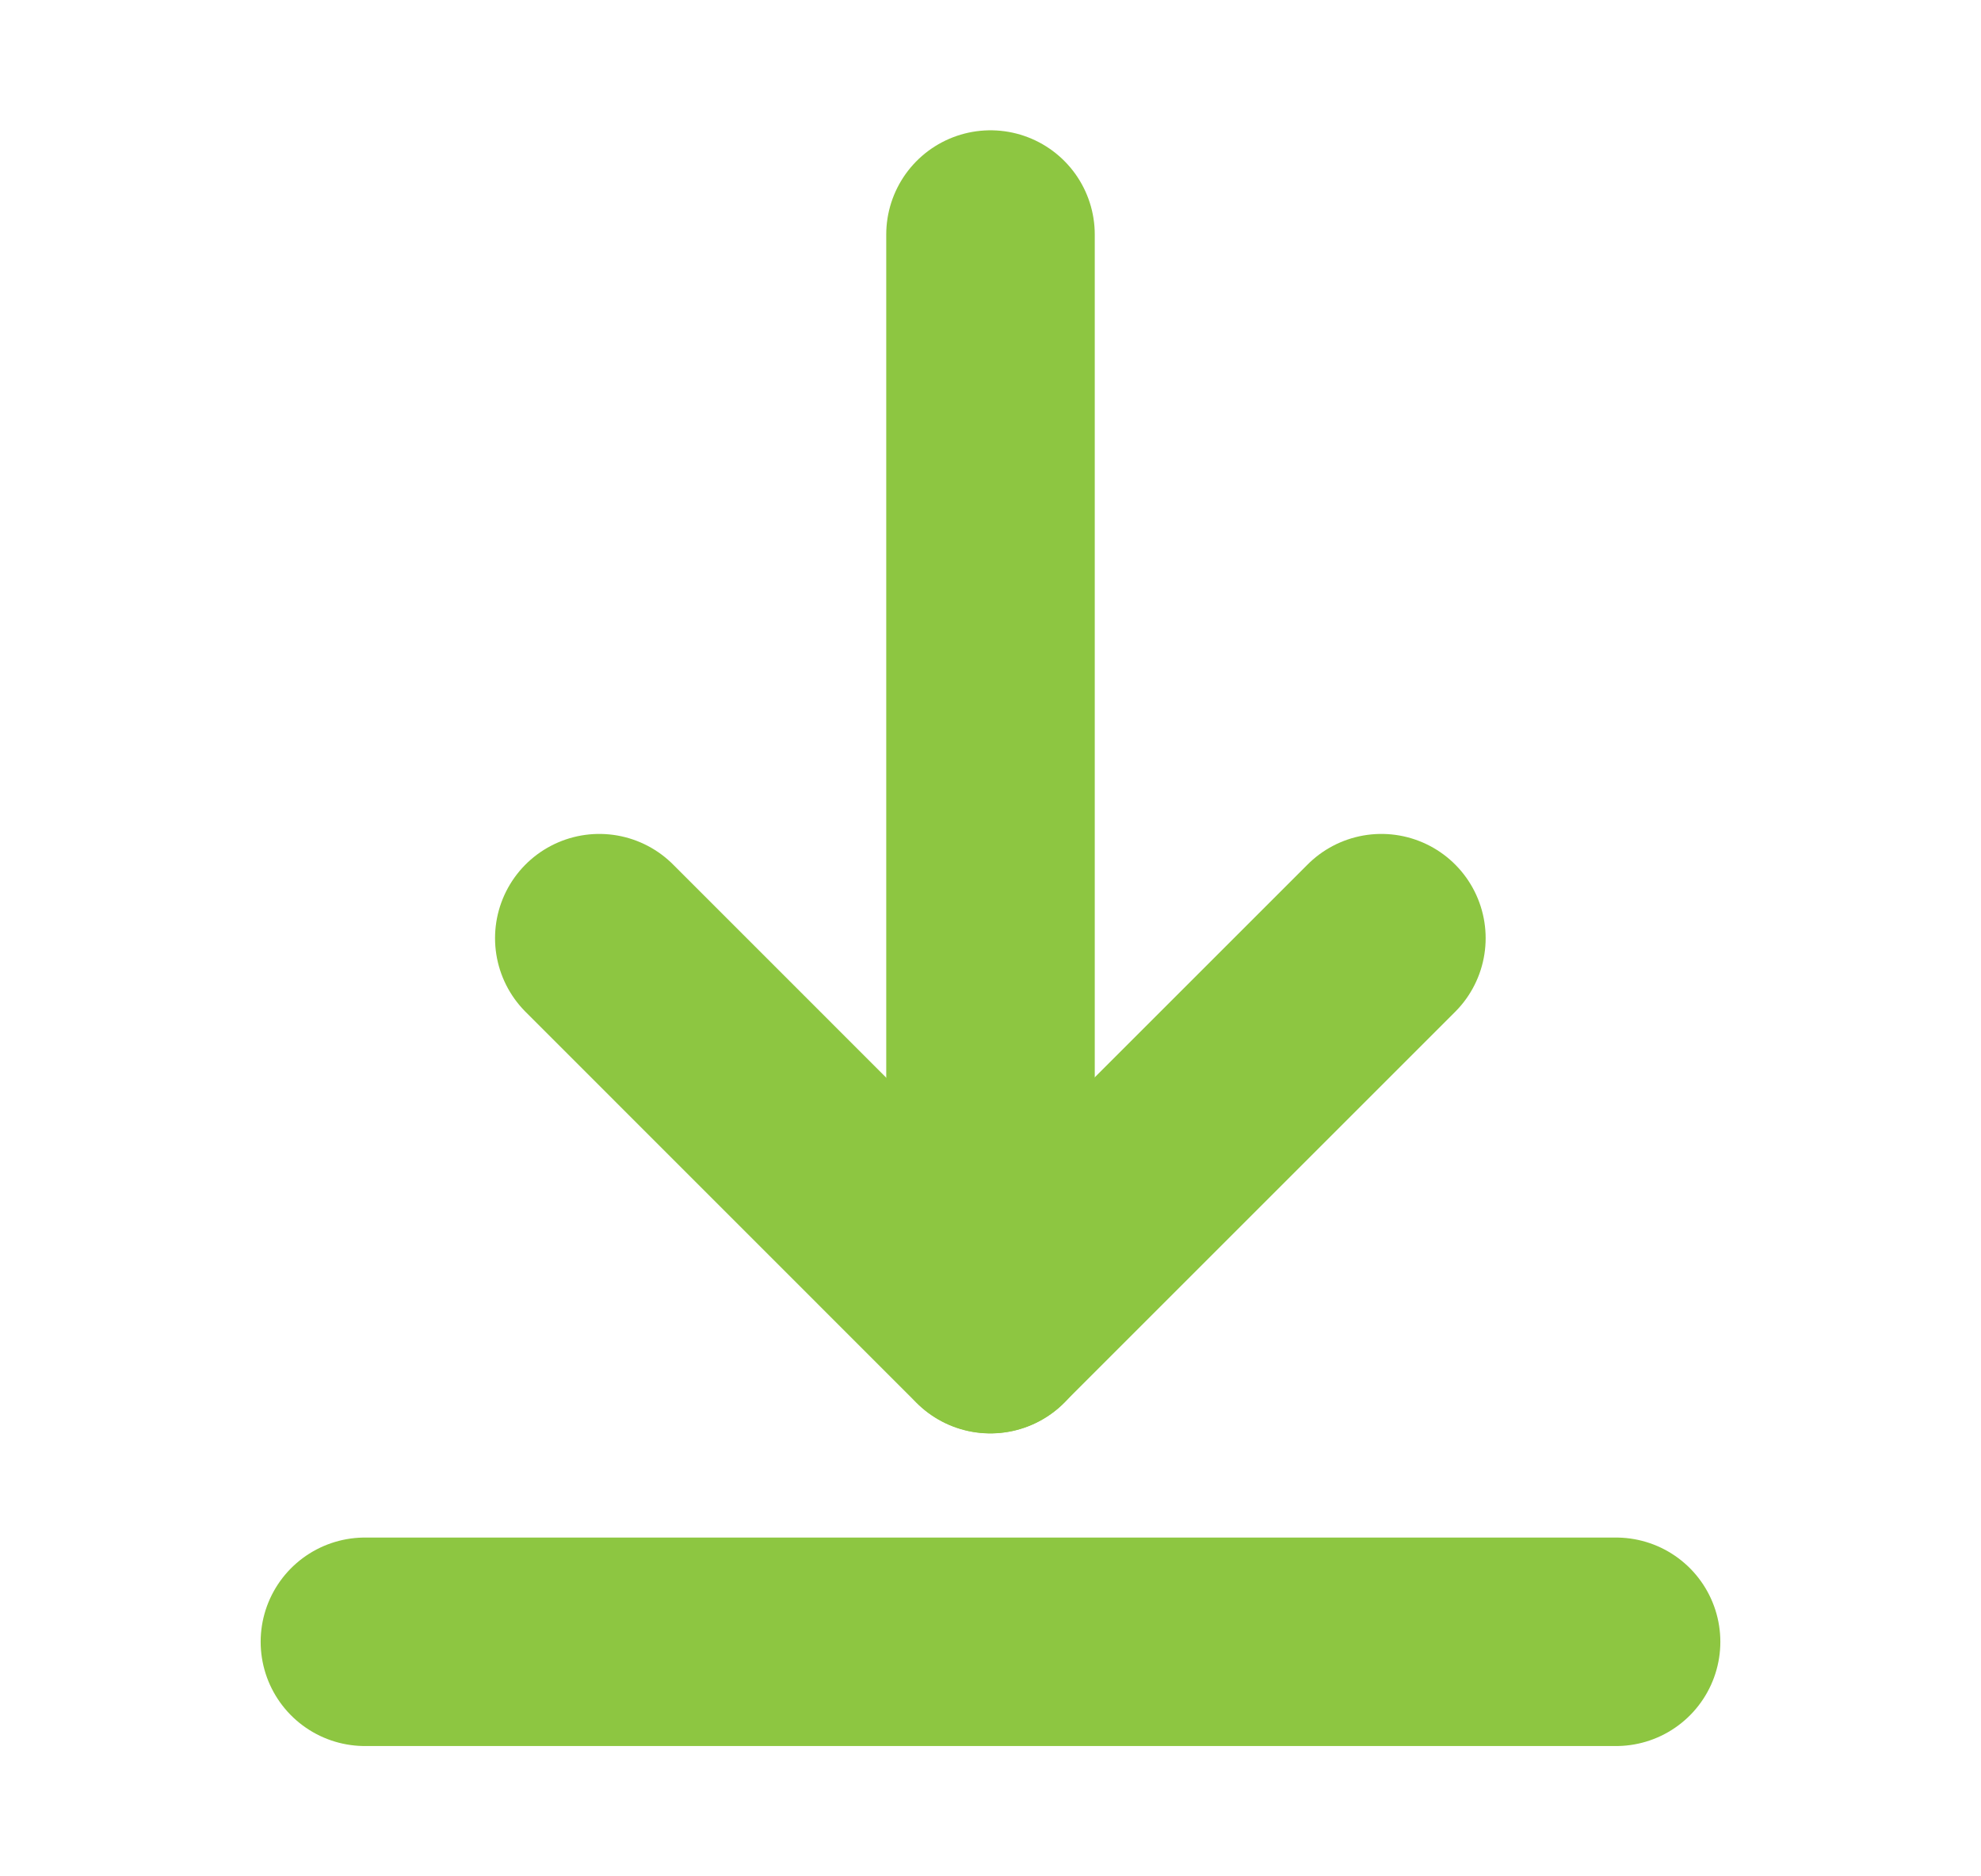
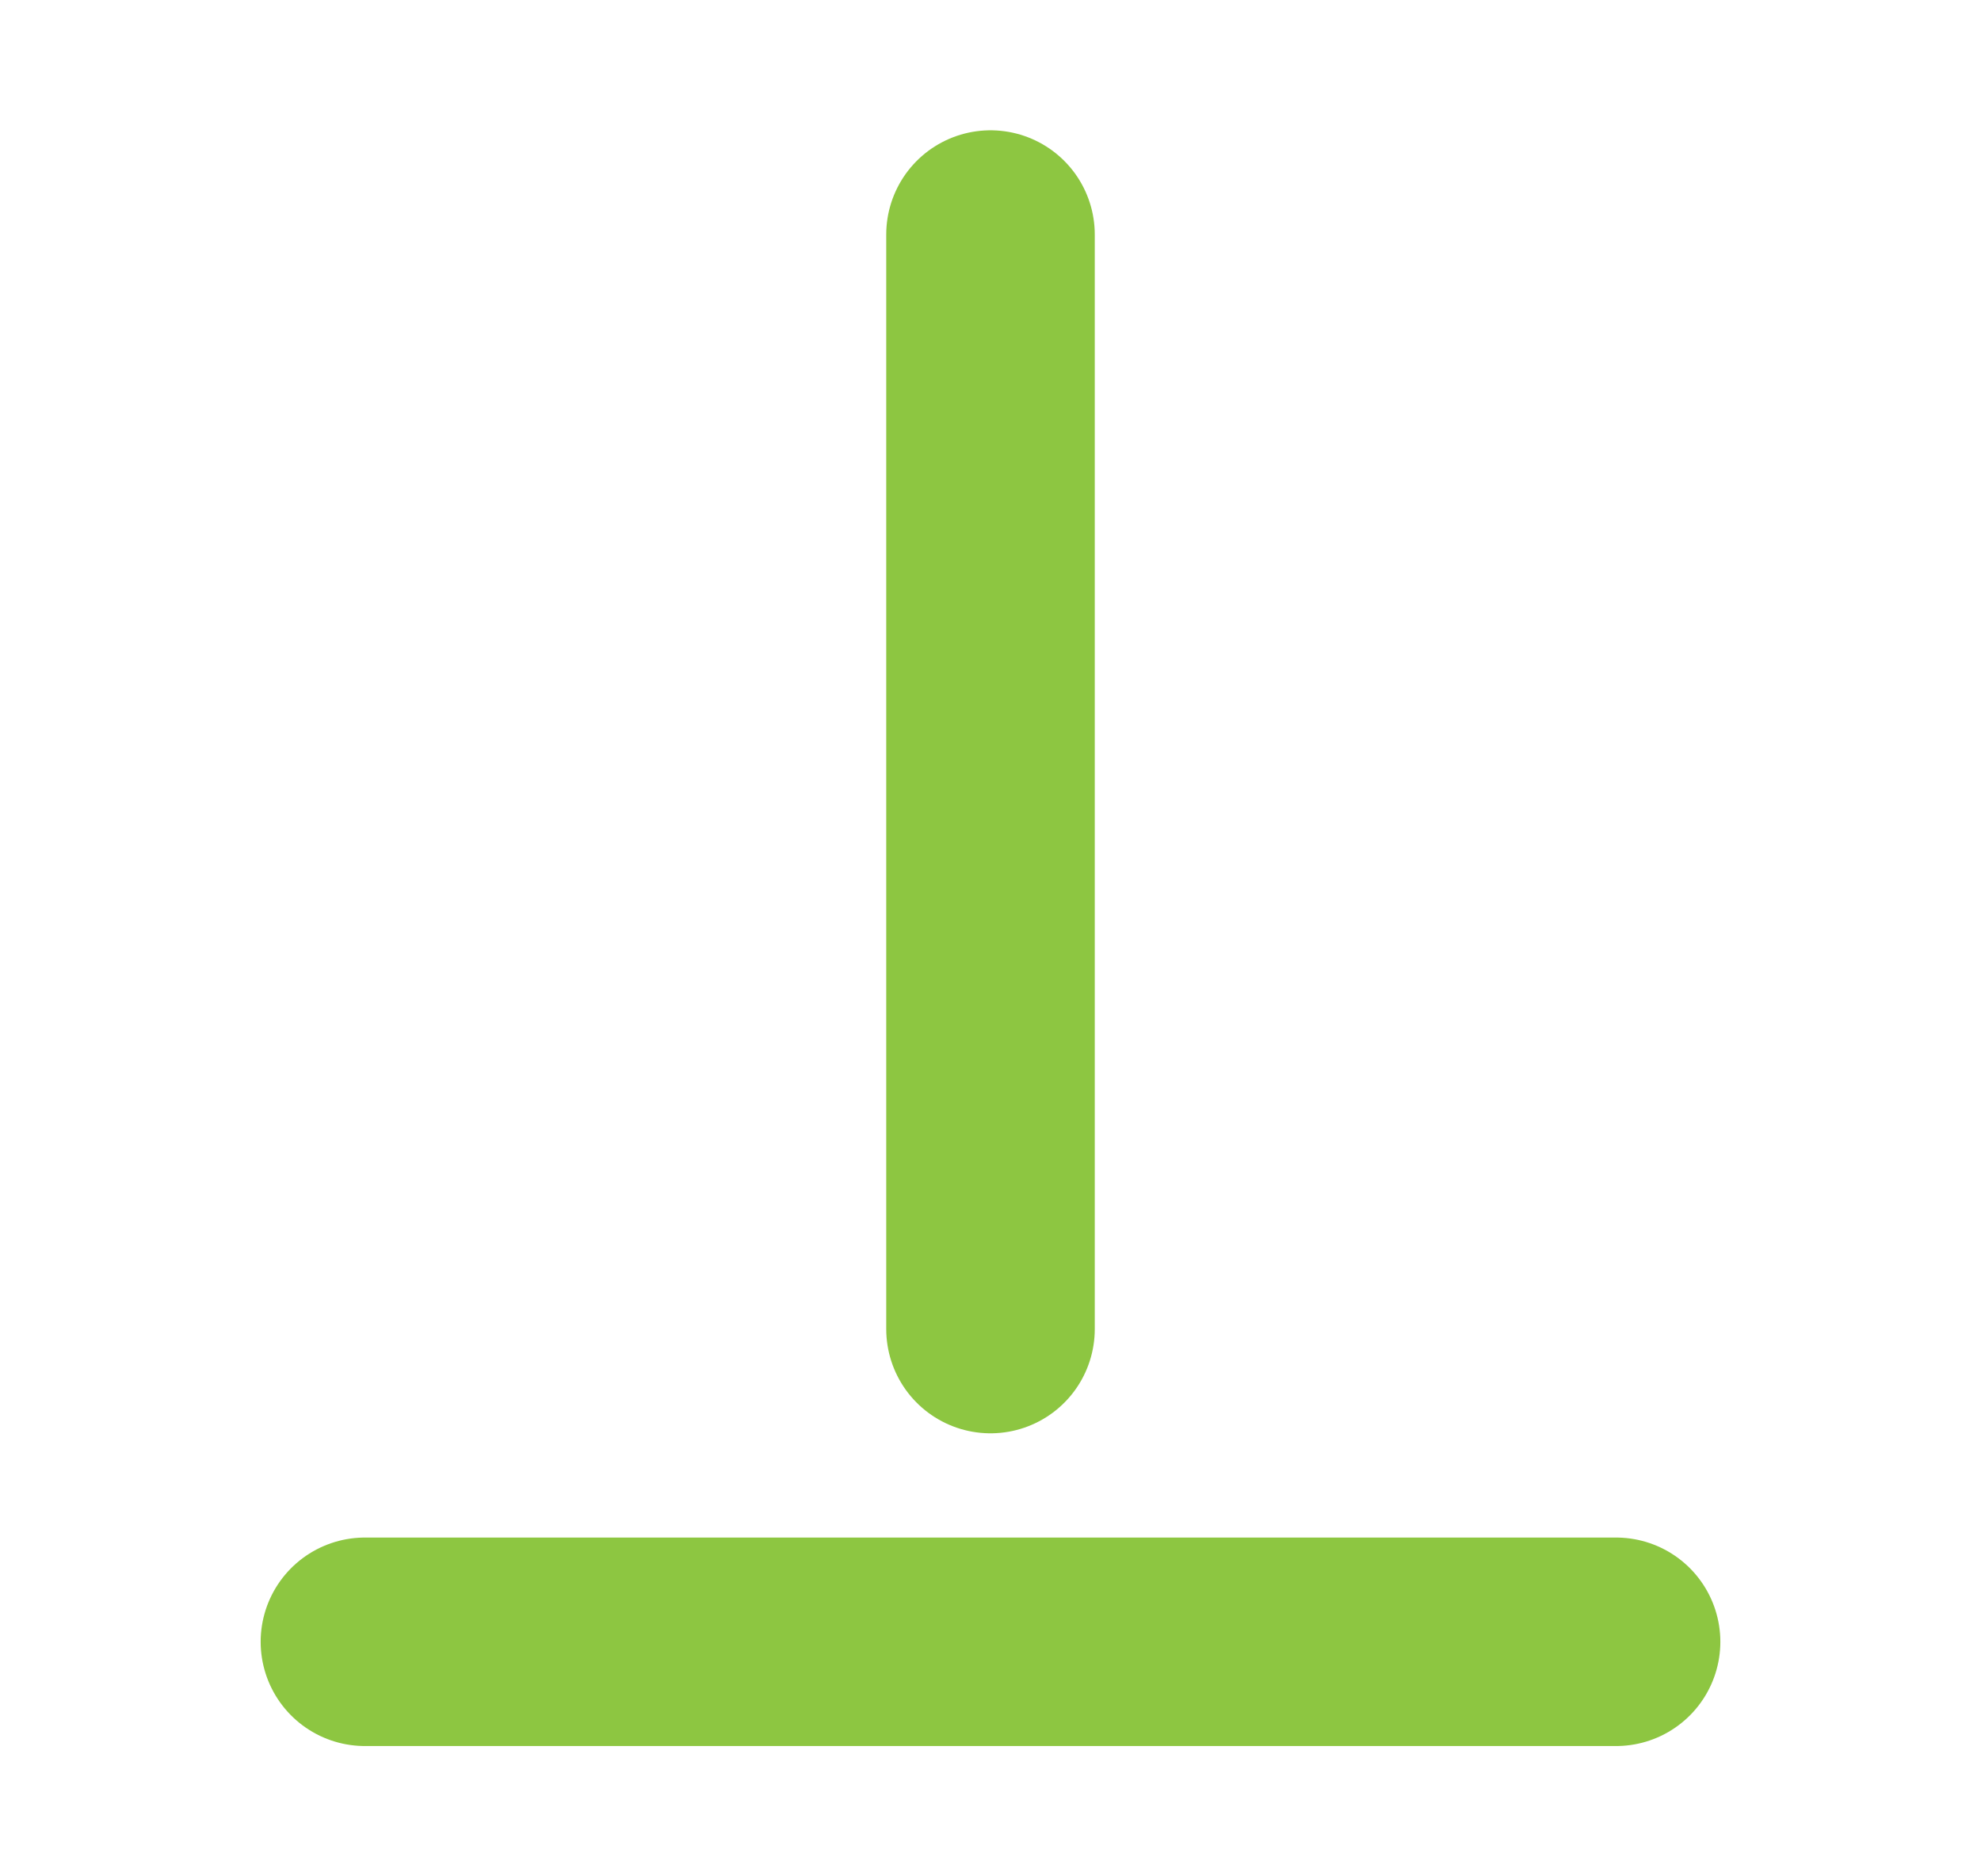
<svg xmlns="http://www.w3.org/2000/svg" width="19" height="18" viewBox="0 0 19 18" fill="none">
  <path d="M9.5 12.75V2.25" stroke="#8DC641" stroke-width="2" stroke-linecap="round" stroke-linejoin="round" />
  <path d="M15.5 15.75H3.5" stroke="#8DC641" stroke-width="2" stroke-linecap="round" stroke-linejoin="round" />
-   <path d="M13.249 9L9.498 12.751L5.748 9" stroke="#8DC641" stroke-width="2" stroke-linecap="round" stroke-linejoin="round" />
</svg>